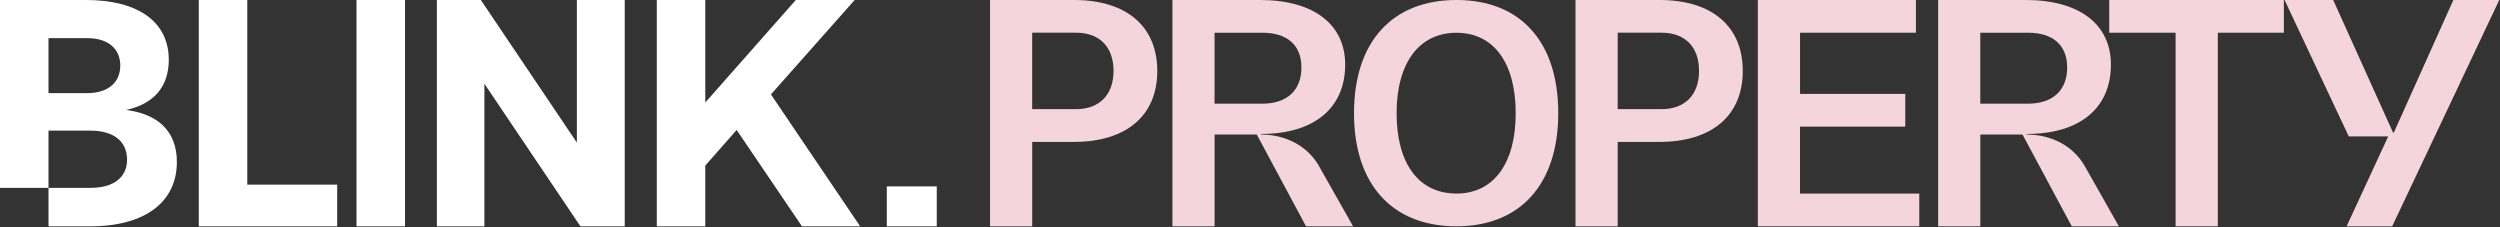
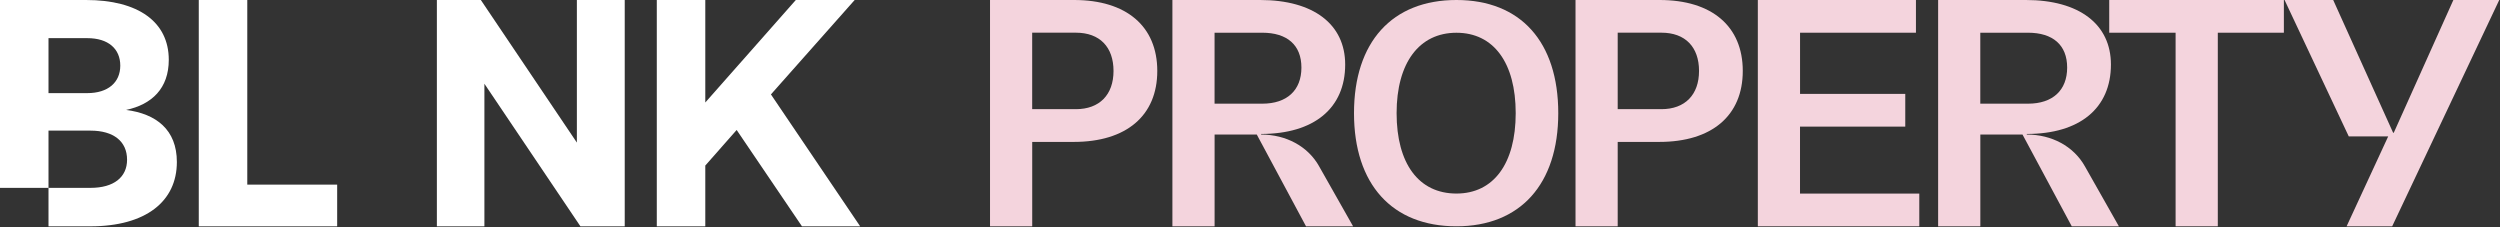
<svg xmlns="http://www.w3.org/2000/svg" width="1993" height="181" viewBox="0 0 1993 181" fill="none">
  <rect x="0" y="0" width="1993" height="181" fill="#333333" stroke="none" />
-   <path d="M746.77 148.594H706.969V180.435H746.77V148.594Z" fill="white" />
  <path d="M789.219 0H856.277C897.975 0 922.589 20.956 922.589 56.567C922.589 92.179 897.949 113.135 856.037 113.135H822.882V180.434H789.245V0H789.219ZM822.855 87.027H857.719C876.486 87.027 887.698 75.574 887.698 56.541C887.698 37.507 876.726 26.055 857.719 26.055H822.855V87V87.027Z" fill="#F4D4DD" />
  <path d="M1051.62 132.622L1078.68 180.407H1041.15L1001.91 107.262H968.273V180.407H934.637V0H1004.61C1047.02 0 1072.38 19.274 1072.38 51.442C1072.38 86.306 1047.5 106.781 1005.33 106.781V107.262C1025.08 107.262 1042.62 116.525 1051.64 132.622H1051.62ZM968.246 26.081V82.649H1006.29C1026.04 82.649 1037.49 71.917 1037.49 53.871C1037.49 35.825 1026.04 26.081 1006.29 26.081H968.246Z" fill="#F4D4DD" />
  <path d="M1161.07 180.407C1109.79 180.407 1079.41 146.931 1079.41 90.203C1079.41 33.476 1109.79 0 1161.07 0C1212.35 0 1242.25 33.476 1242.25 90.203C1242.25 146.931 1211.87 180.407 1161.07 180.407ZM1161.07 154.299C1190.76 154.299 1208.32 130.326 1208.32 90.203C1208.32 50.08 1190.76 26.108 1161.07 26.108C1131.39 26.108 1113.37 50.08 1113.37 90.203C1113.37 130.326 1130.93 154.299 1161.07 154.299Z" fill="#F4D4DD" />
  <path d="M1255.97 0H1323.03C1364.73 0 1389.34 20.956 1389.34 56.567C1389.34 92.179 1364.7 113.135 1322.79 113.135H1289.63V180.434H1256V0H1255.97ZM1289.63 87.027H1324.5C1343.26 87.027 1354.47 75.574 1354.47 56.541C1354.47 37.507 1343.5 26.055 1324.5 26.055H1289.63V87V87.027Z" fill="#F4D4DD" />
  <path d="M1434.97 100.935V154.326H1530.06V180.407H1401.34V0H1527.39V26.081H1435V74.854H1518.88V100.935H1435H1434.97Z" fill="#F4D4DD" />
  <path d="M1662.09 132.622L1689.16 180.407H1651.6L1612.35 107.262H1578.72V180.407H1545.08V0H1615.05C1657.47 0 1682.83 19.274 1682.83 51.442C1682.83 86.306 1657.95 106.781 1615.77 106.781V107.262C1635.53 107.262 1653.06 116.525 1662.09 132.622ZM1578.69 26.081V82.649H1616.73C1636.49 82.649 1647.94 71.917 1647.94 53.871C1647.94 35.825 1636.49 26.081 1616.73 26.081H1578.69Z" fill="#F4D4DD" />
  <path d="M1681.48 0H1820.7V26.081H1768.03V180.407H1734.39V26.081H1681.48V0Z" fill="#F4D4DD" />
  <path d="M1908.31 105.82L1955.82 0H1992.4L1907.05 180.407H1870.72L1903.88 108.73H1872.43L1821.25 0H1860.02L1907.8 105.82H1908.28H1908.31Z" fill="#F4D4DD" />
  <path d="M523.594 180.434V0H562.258V81.711L634.431 0H681.344L614.584 75.267L685.726 180.434H639.329L587.261 103.62L562.258 131.974V180.434H523.594Z" fill="white" />
  <path d="M386.164 180.434H348.273V0H383.329L459.884 113.673V0H498.033V180.434H462.72L386.164 66.76V180.434Z" fill="white" />
-   <path d="M284.211 180.434V0H322.875V180.434H284.211Z" fill="white" />
  <path d="M268.787 180.434H158.465V0H197.129V147.182H268.787V180.434Z" fill="white" />
  <path d="M38.664 149.76H0V0H68.565C110.322 0 134.552 17.528 134.552 47.686C134.552 70.369 121.148 83.257 100.527 87.639C124.499 90.732 140.996 103.363 140.996 129.139C140.996 160.586 116.251 180.434 71.916 180.434H38.664V149.76ZM69.596 30.416H38.664V74.236H69.596C86.093 74.236 95.888 65.729 95.888 52.326C95.888 38.922 86.35 30.416 69.596 30.416ZM72.173 104.136H38.664V149.76H72.173C90.732 149.76 101.301 141.254 101.301 127.335C101.301 112.642 90.475 104.136 72.173 104.136Z" fill="white" />
</svg>